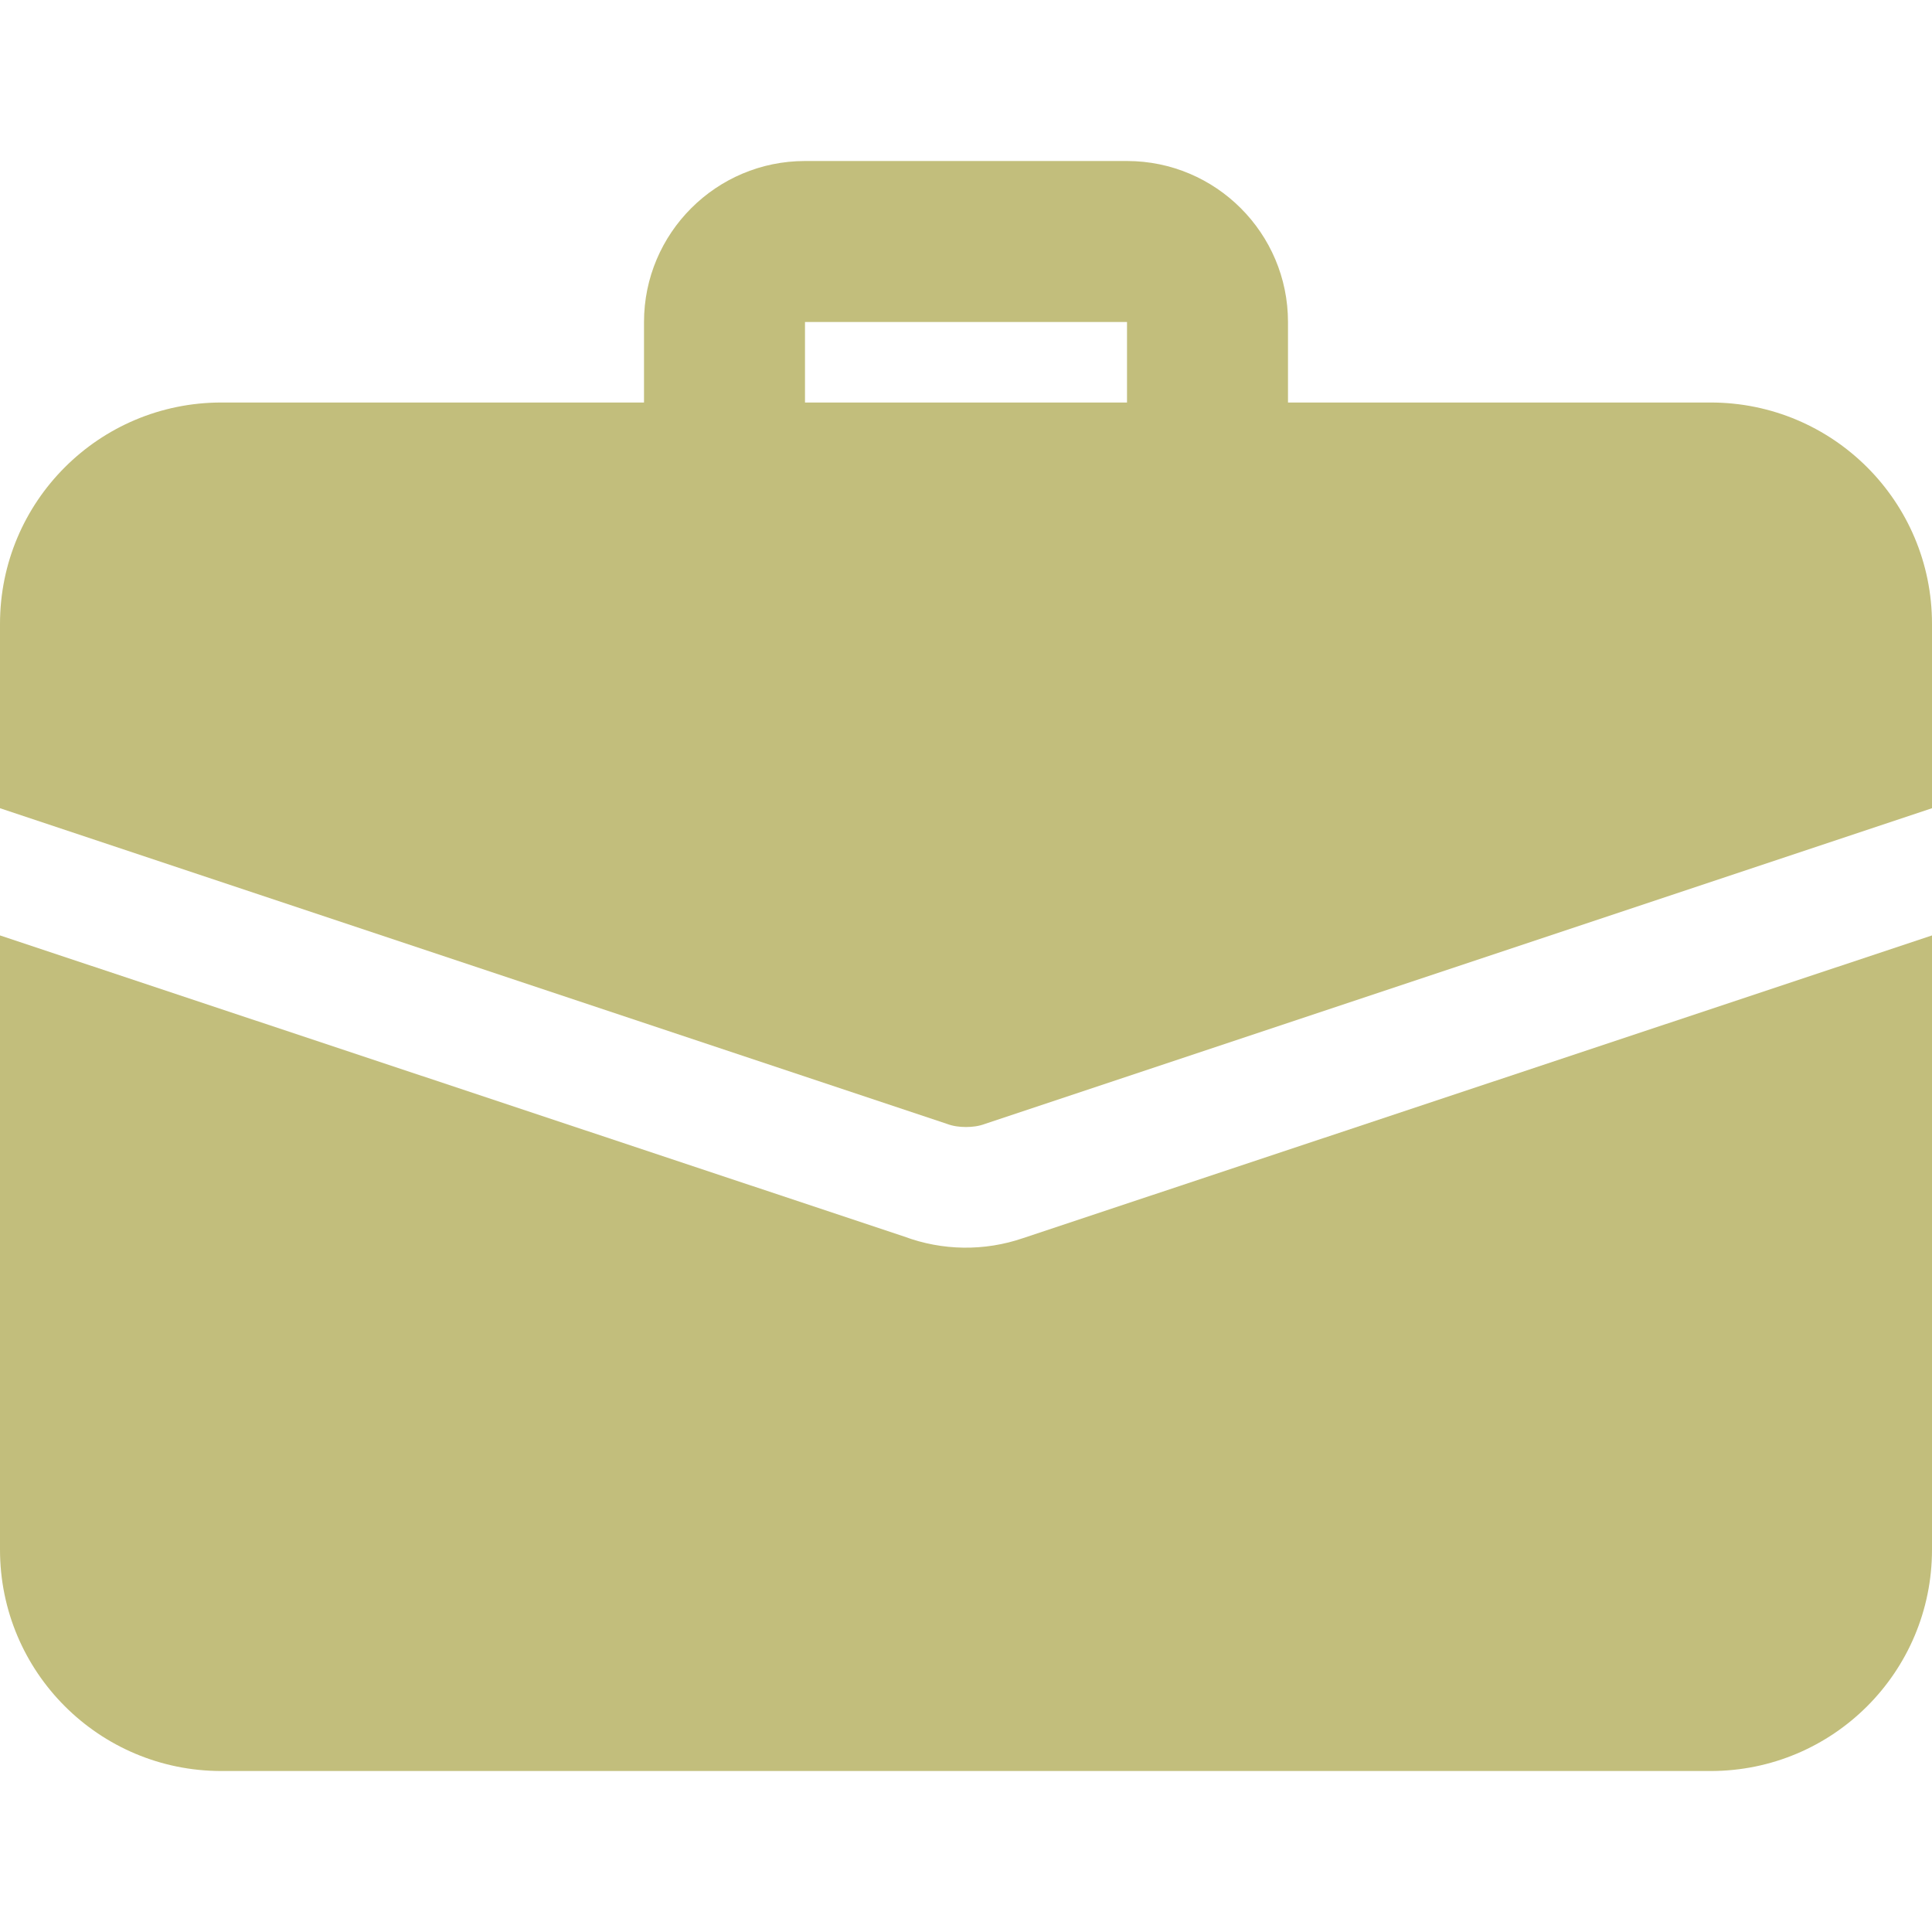
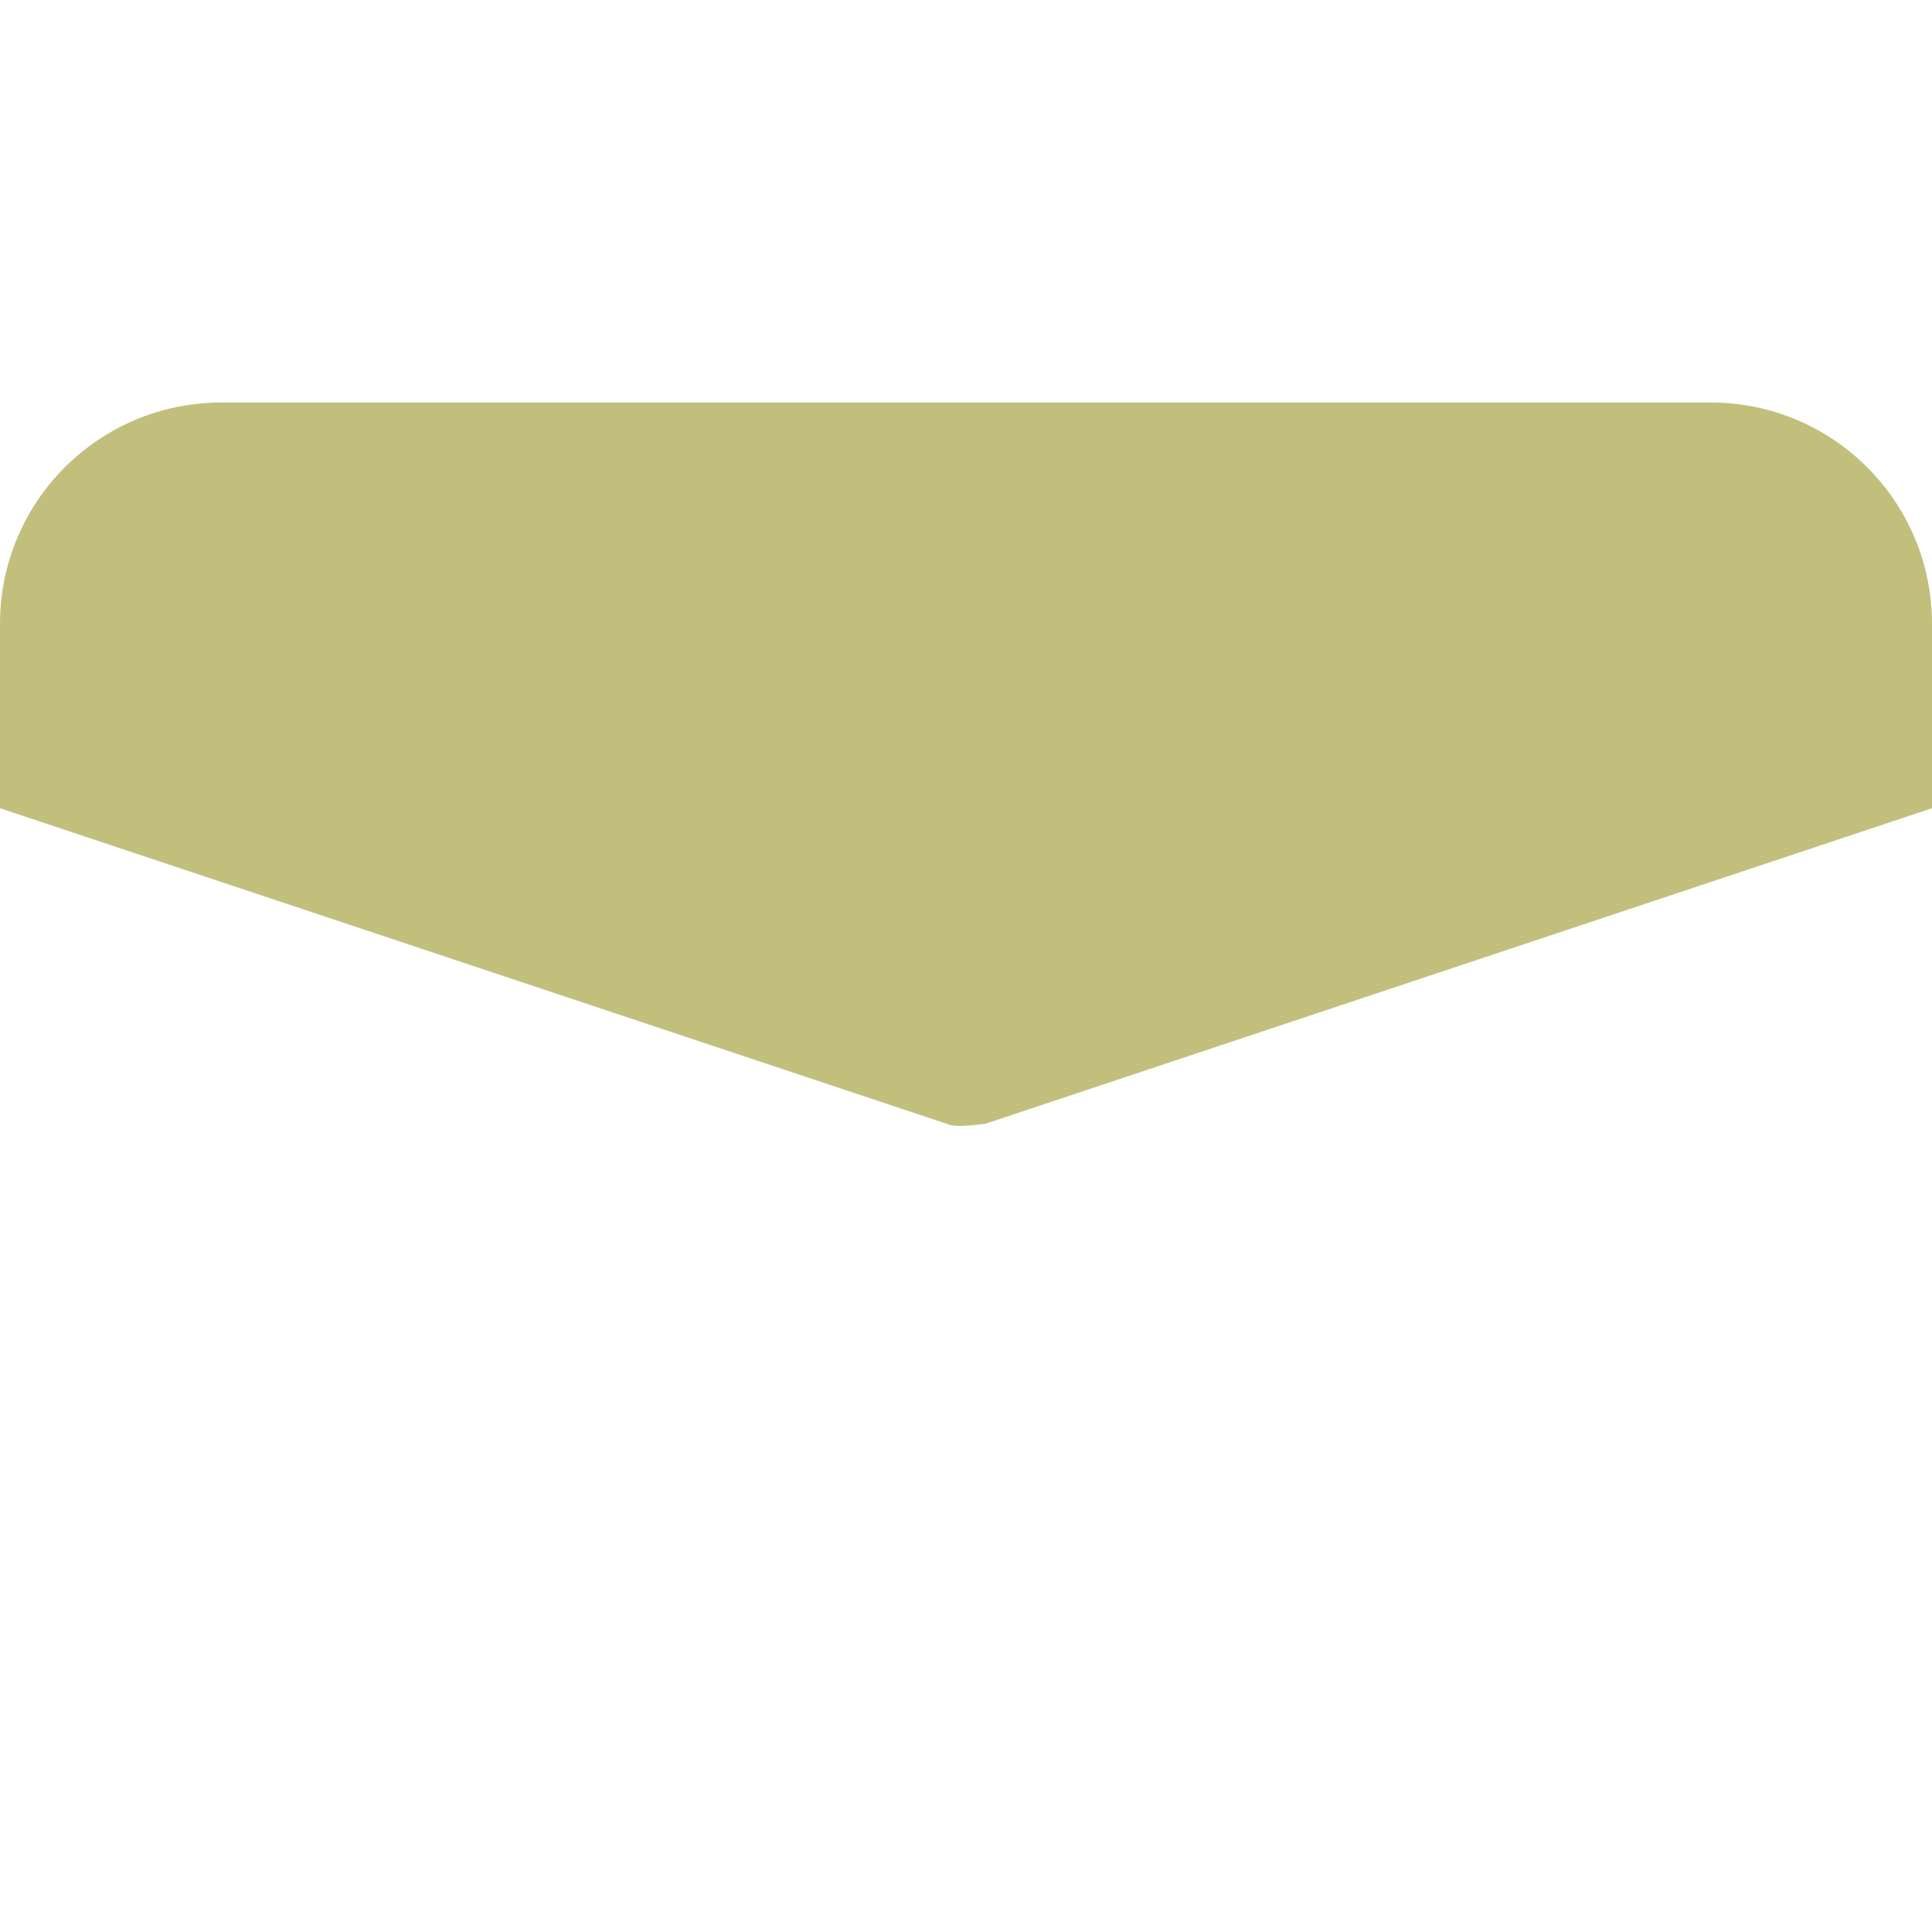
<svg xmlns="http://www.w3.org/2000/svg" width="80" height="80" viewBox="0 0 80 80" fill="none">
-   <path d="M50 21.667C49.116 21.667 48.268 21.316 47.643 20.691C47.018 20.066 46.667 19.218 46.667 18.334V13.334H33.333V18.334C33.333 19.218 32.982 20.066 32.357 20.691C31.732 21.316 30.884 21.667 30 21.667C29.116 21.667 28.268 21.316 27.643 20.691C27.018 20.066 26.667 19.218 26.667 18.334V13.334C26.667 9.657 29.657 6.667 33.333 6.667H46.667C50.343 6.667 53.333 9.657 53.333 13.334V18.334C53.333 19.218 52.982 20.066 52.357 20.691C51.732 21.316 50.884 21.667 50 21.667ZM42.367 51.267C40.764 51.818 39.02 51.794 37.433 51.2L0 38.734V64.167C0 69.234 4.1 73.334 9.167 73.334H70.833C75.9 73.334 80 69.234 80 64.167V38.734L42.367 51.267Z" fill="#C2BE7C" />
-   <path d="M80 25.834V33.467L40.8 46.534C40.533 46.634 40.267 46.667 40 46.667C39.733 46.667 39.467 46.634 39.2 46.534L0 33.467V25.834C0 20.767 4.1 16.667 9.167 16.667H70.833C75.9 16.667 80 20.767 80 25.834Z" fill="#C2BE7C" />
+   <path d="M80 25.834V33.467L40.8 46.534C39.733 46.667 39.467 46.634 39.2 46.534L0 33.467V25.834C0 20.767 4.1 16.667 9.167 16.667H70.833C75.9 16.667 80 20.767 80 25.834Z" fill="#C2BE7C" />
</svg>